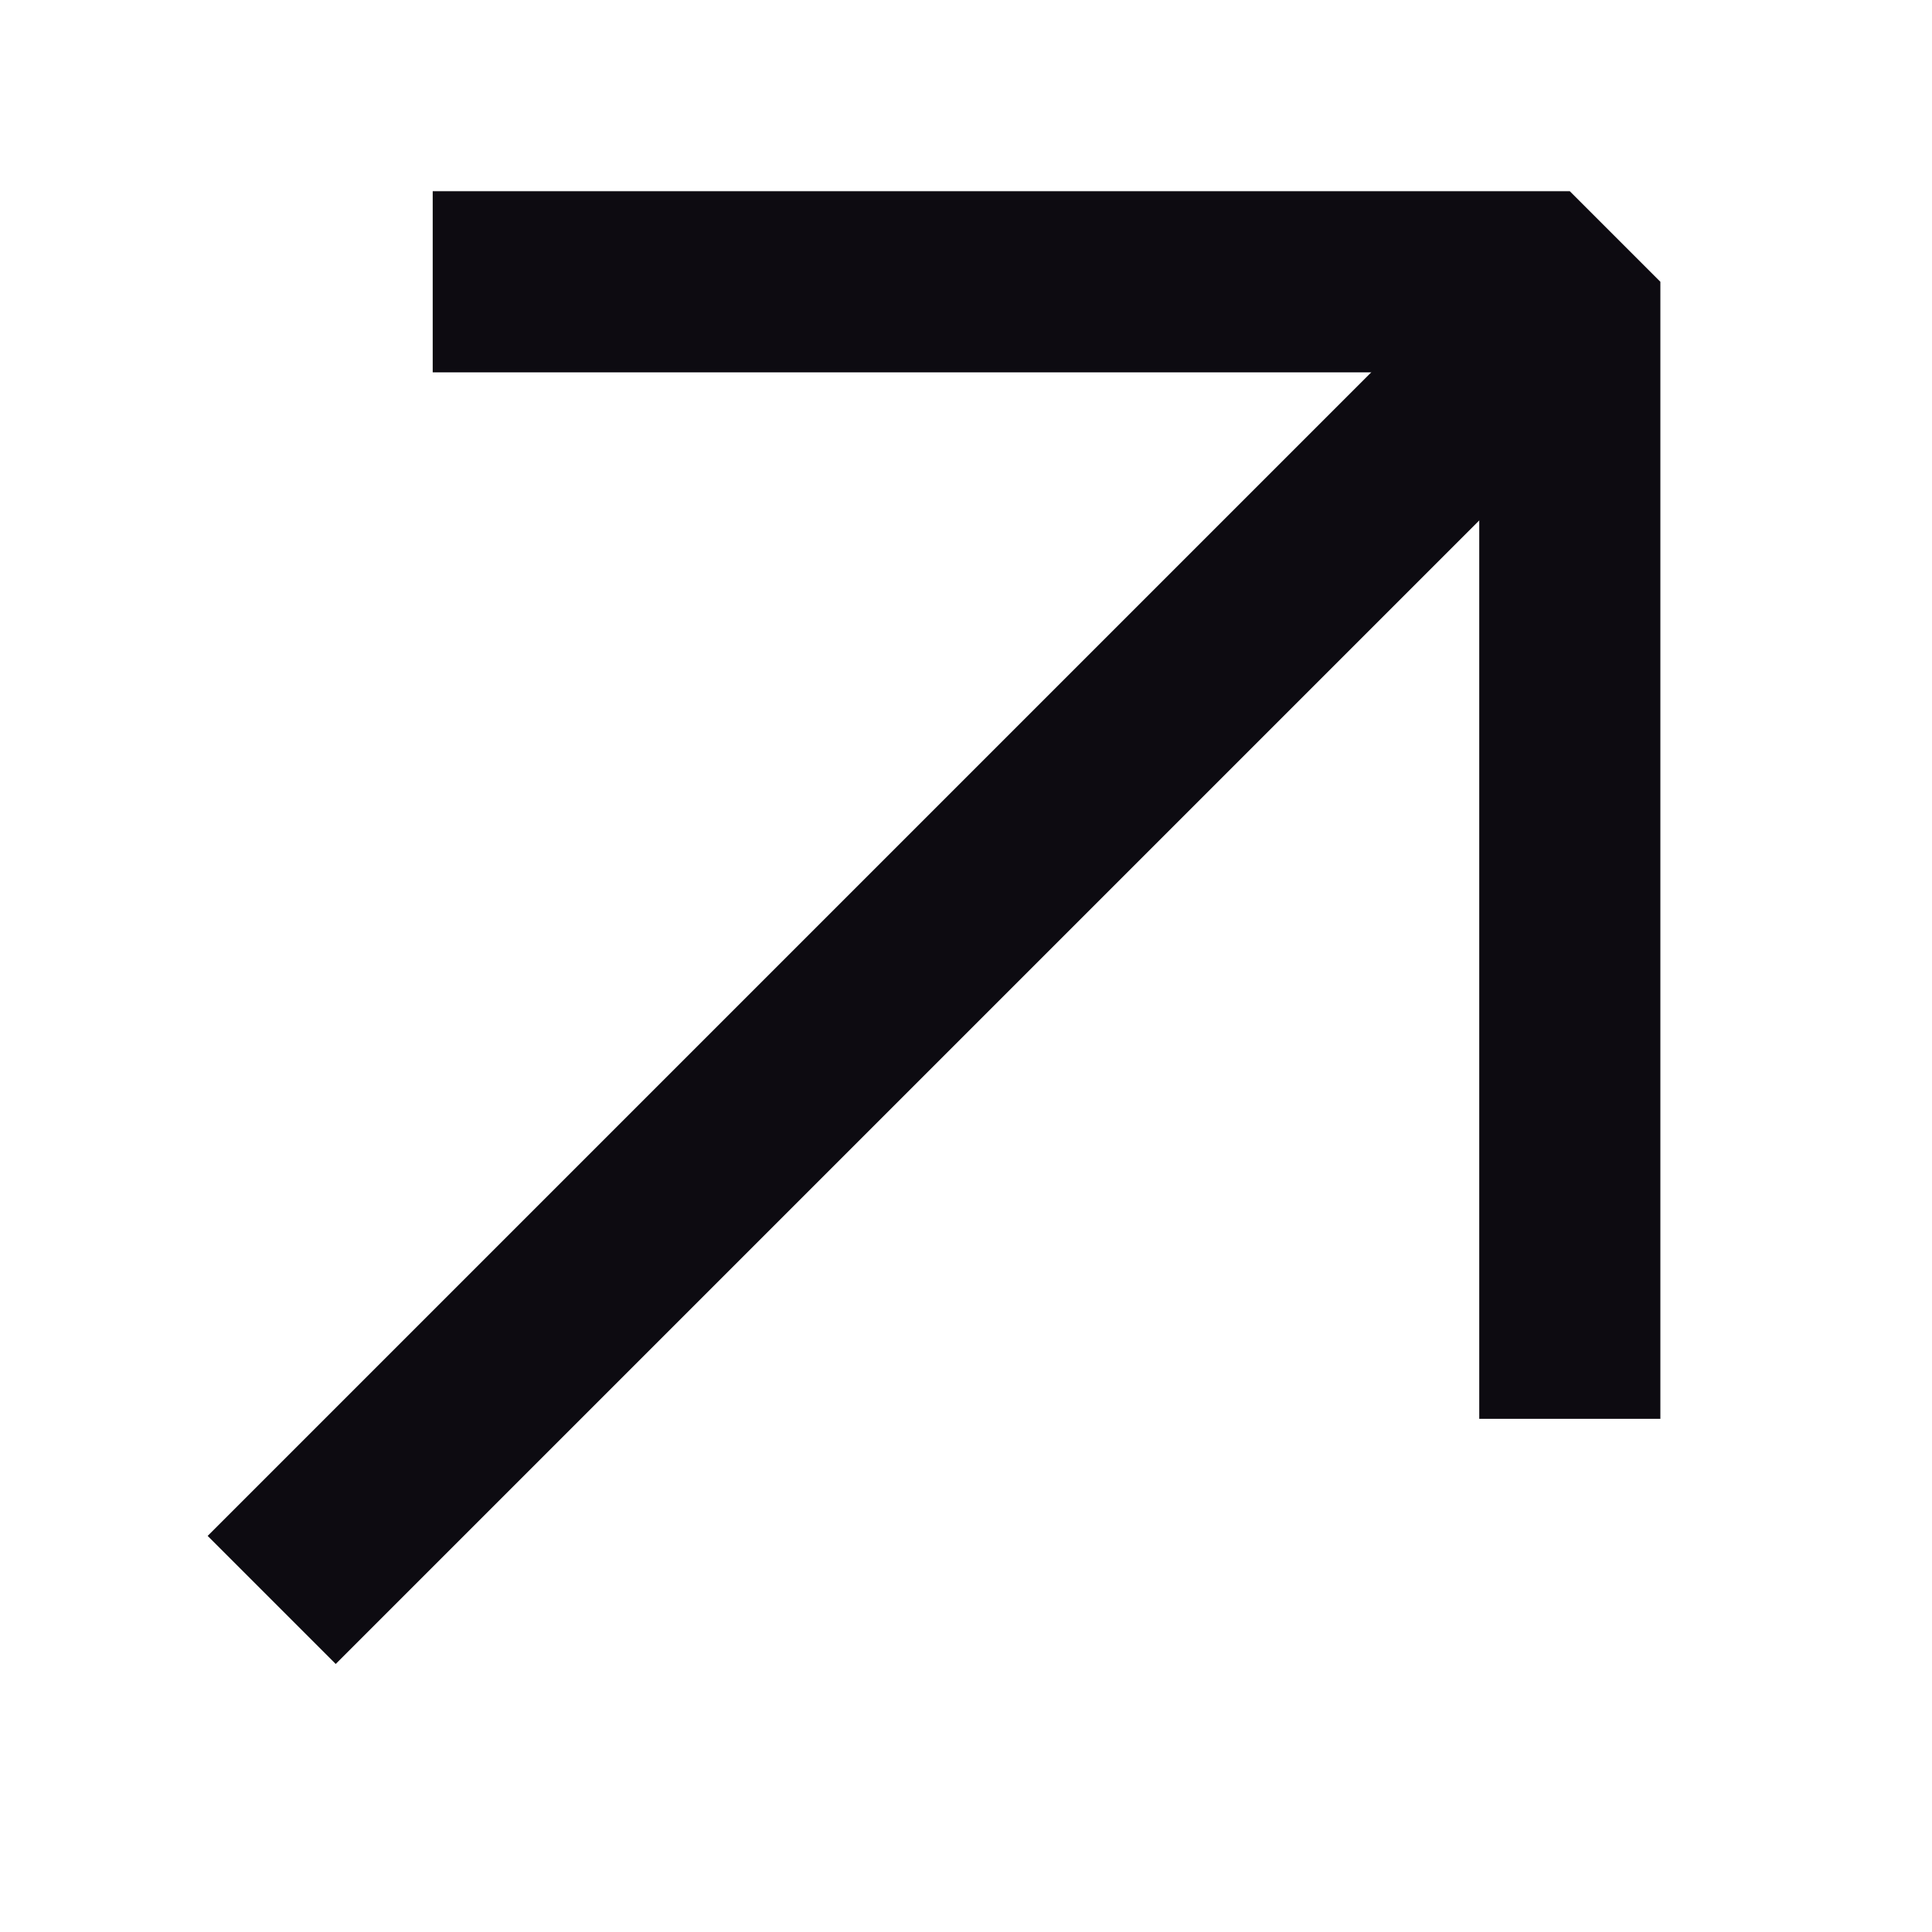
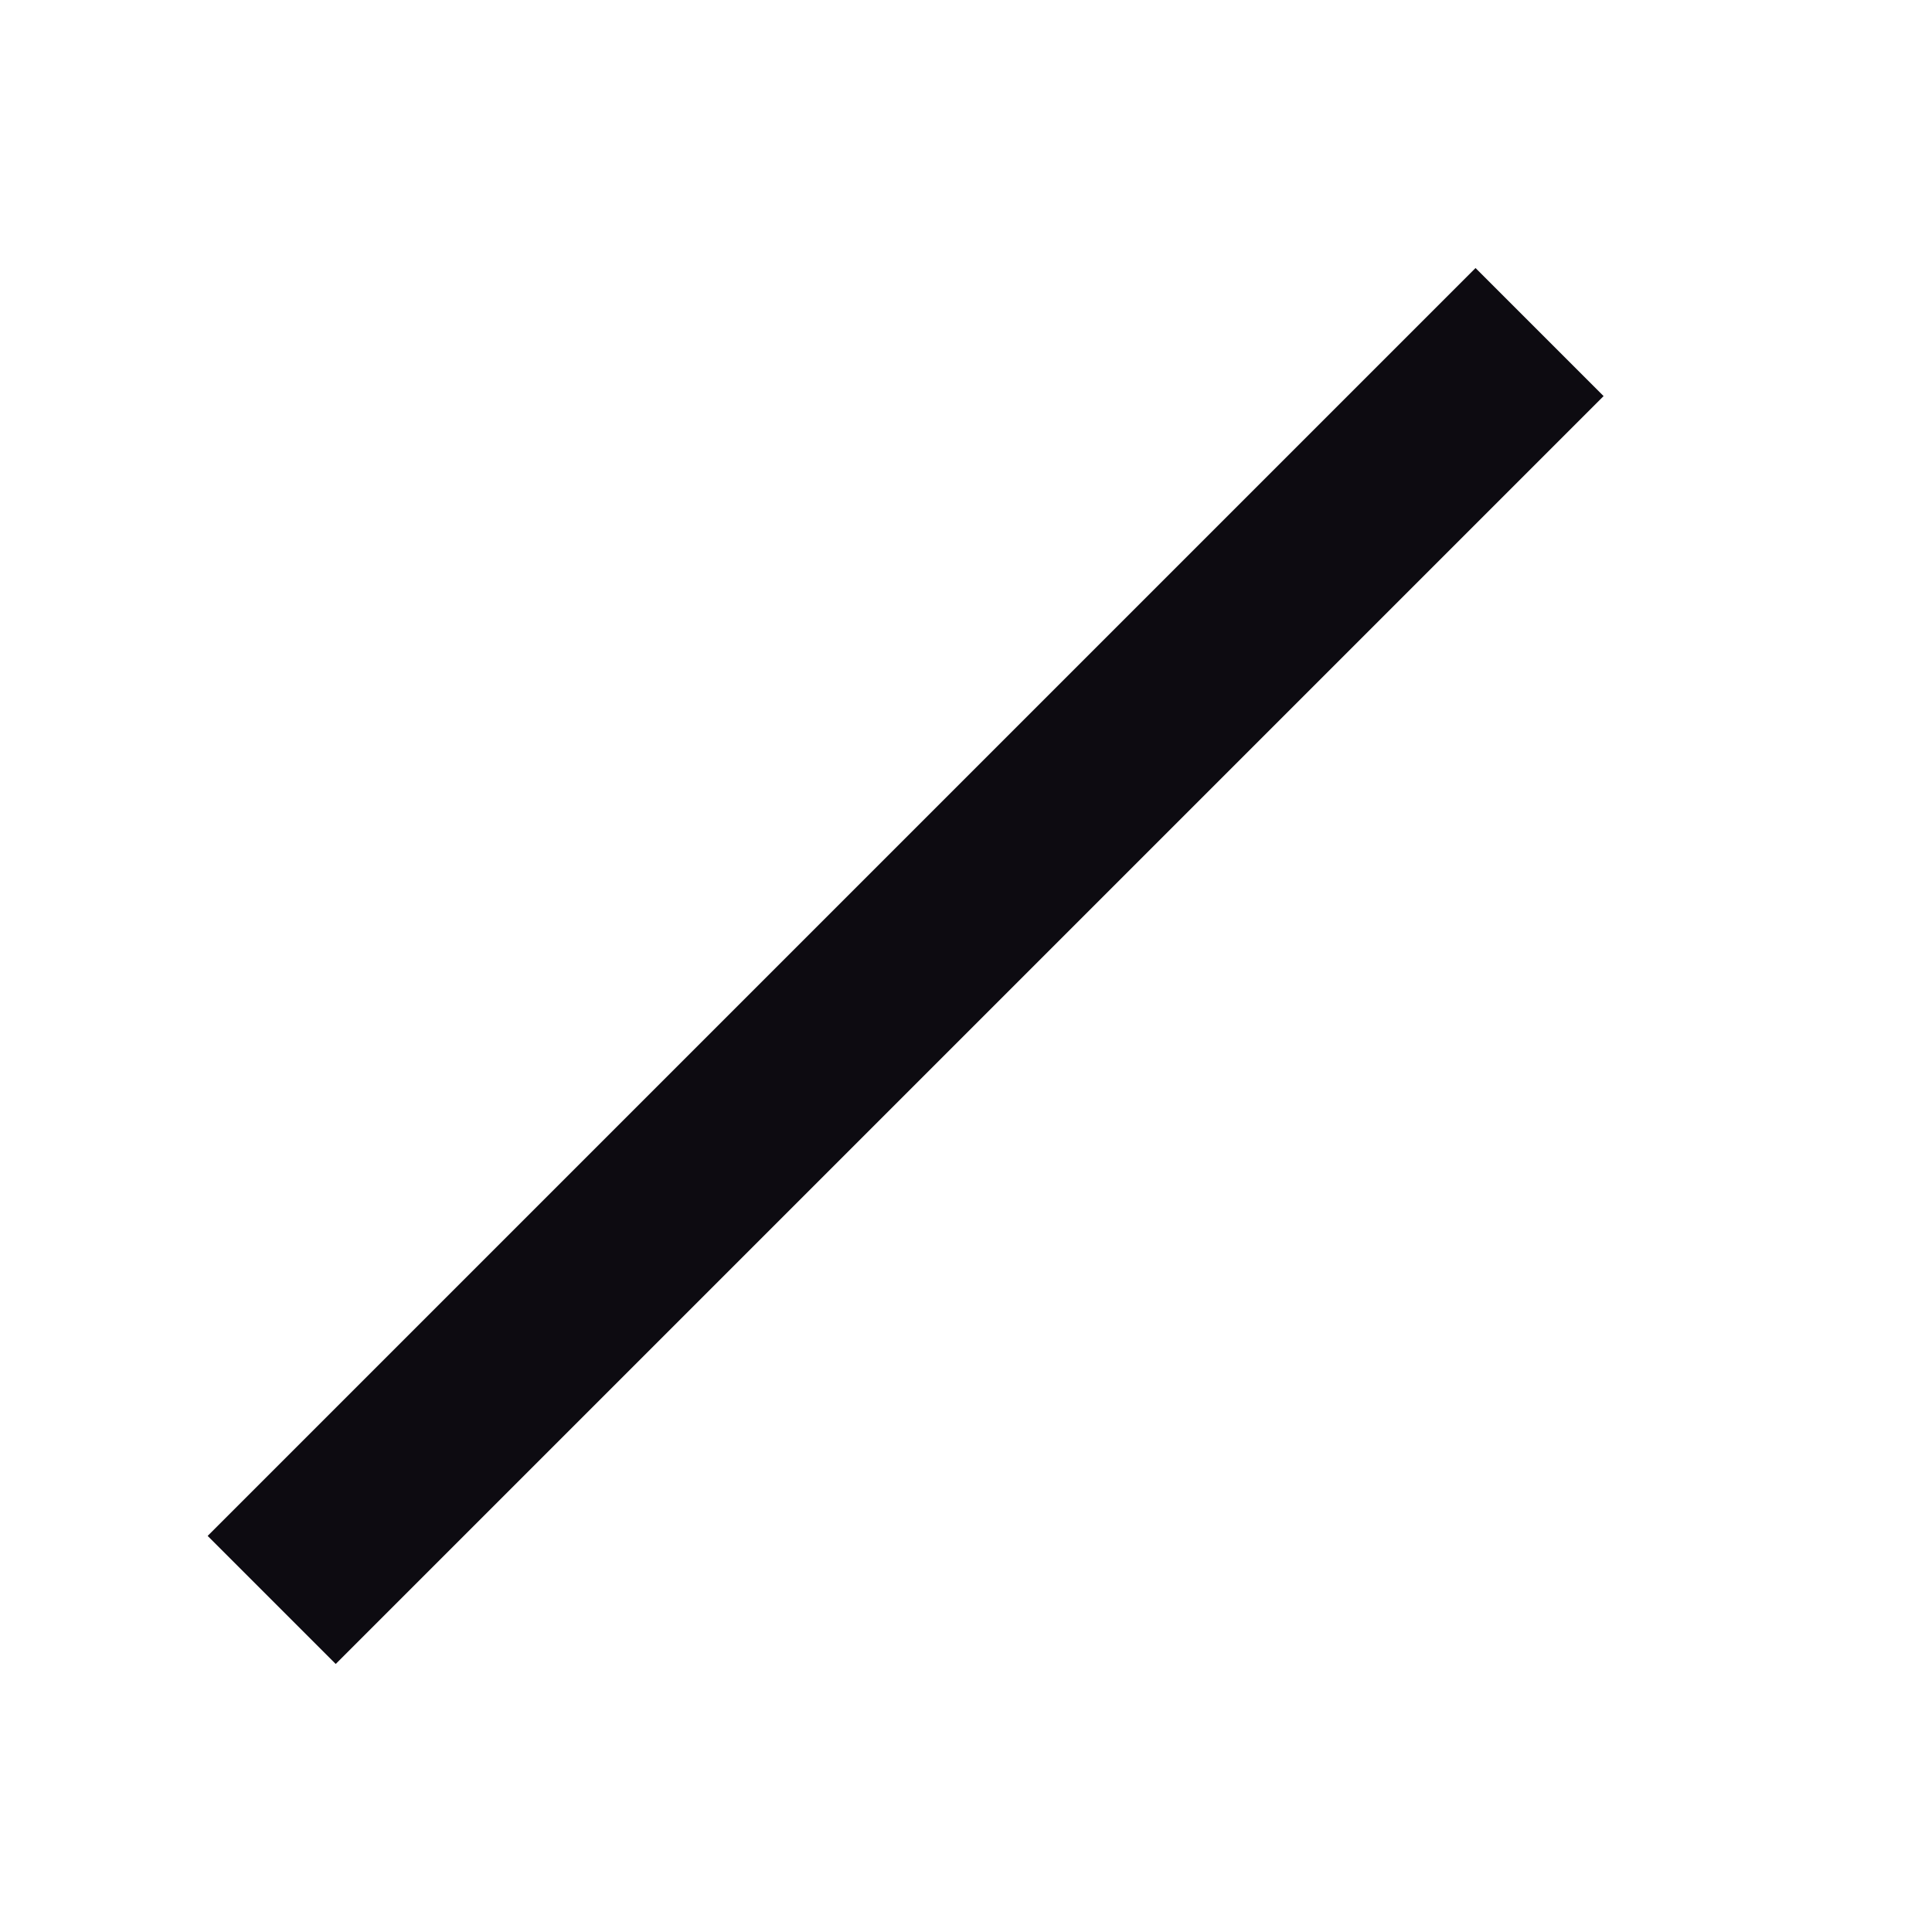
<svg xmlns="http://www.w3.org/2000/svg" width="32" height="32" viewBox="0 0 32 32" fill="none">
-   <path d="M26.001 22L26.001 4.667L8.667 4.667" stroke="#0D0B11" stroke-width="3" stroke-linecap="square" stroke-linejoin="bevel" />
  <path d="M25.5 5.5L4.5 26.5" stroke="#0D0B11" stroke-width="3" />
</svg>